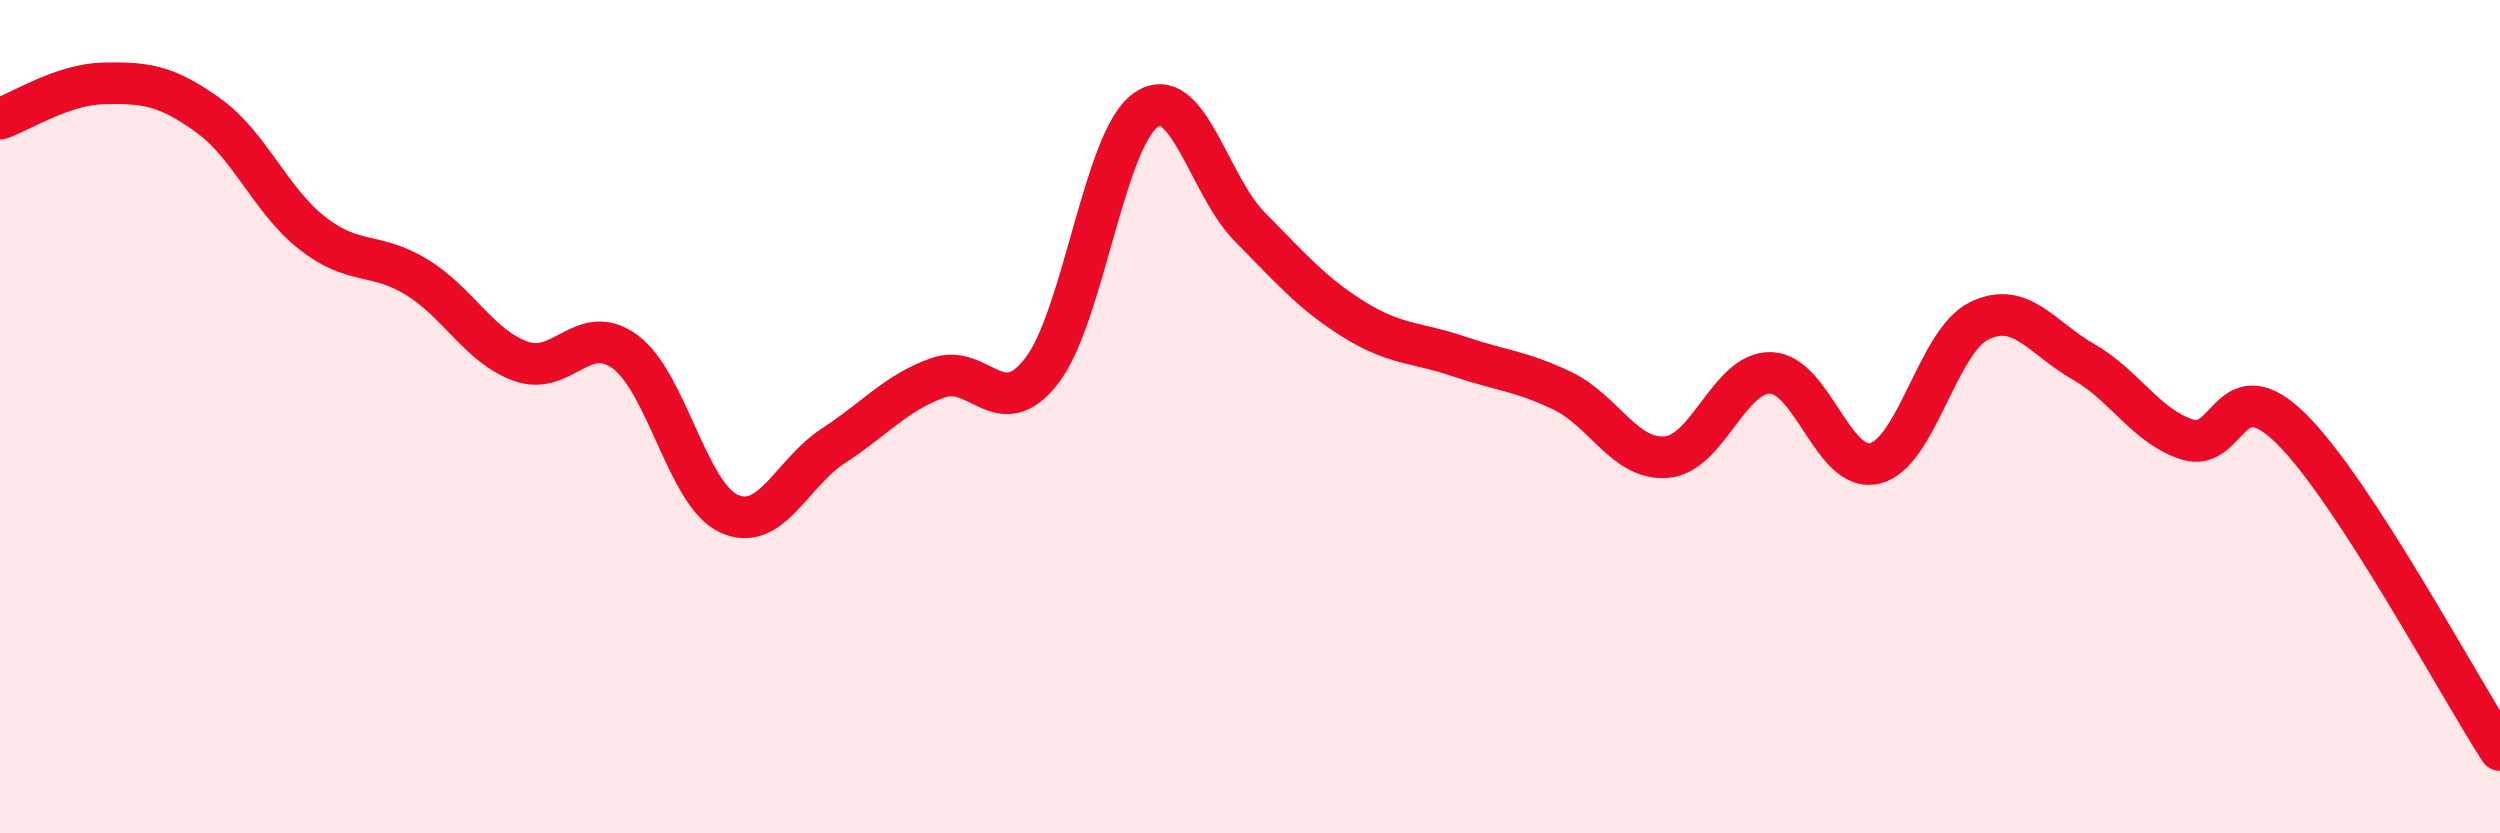
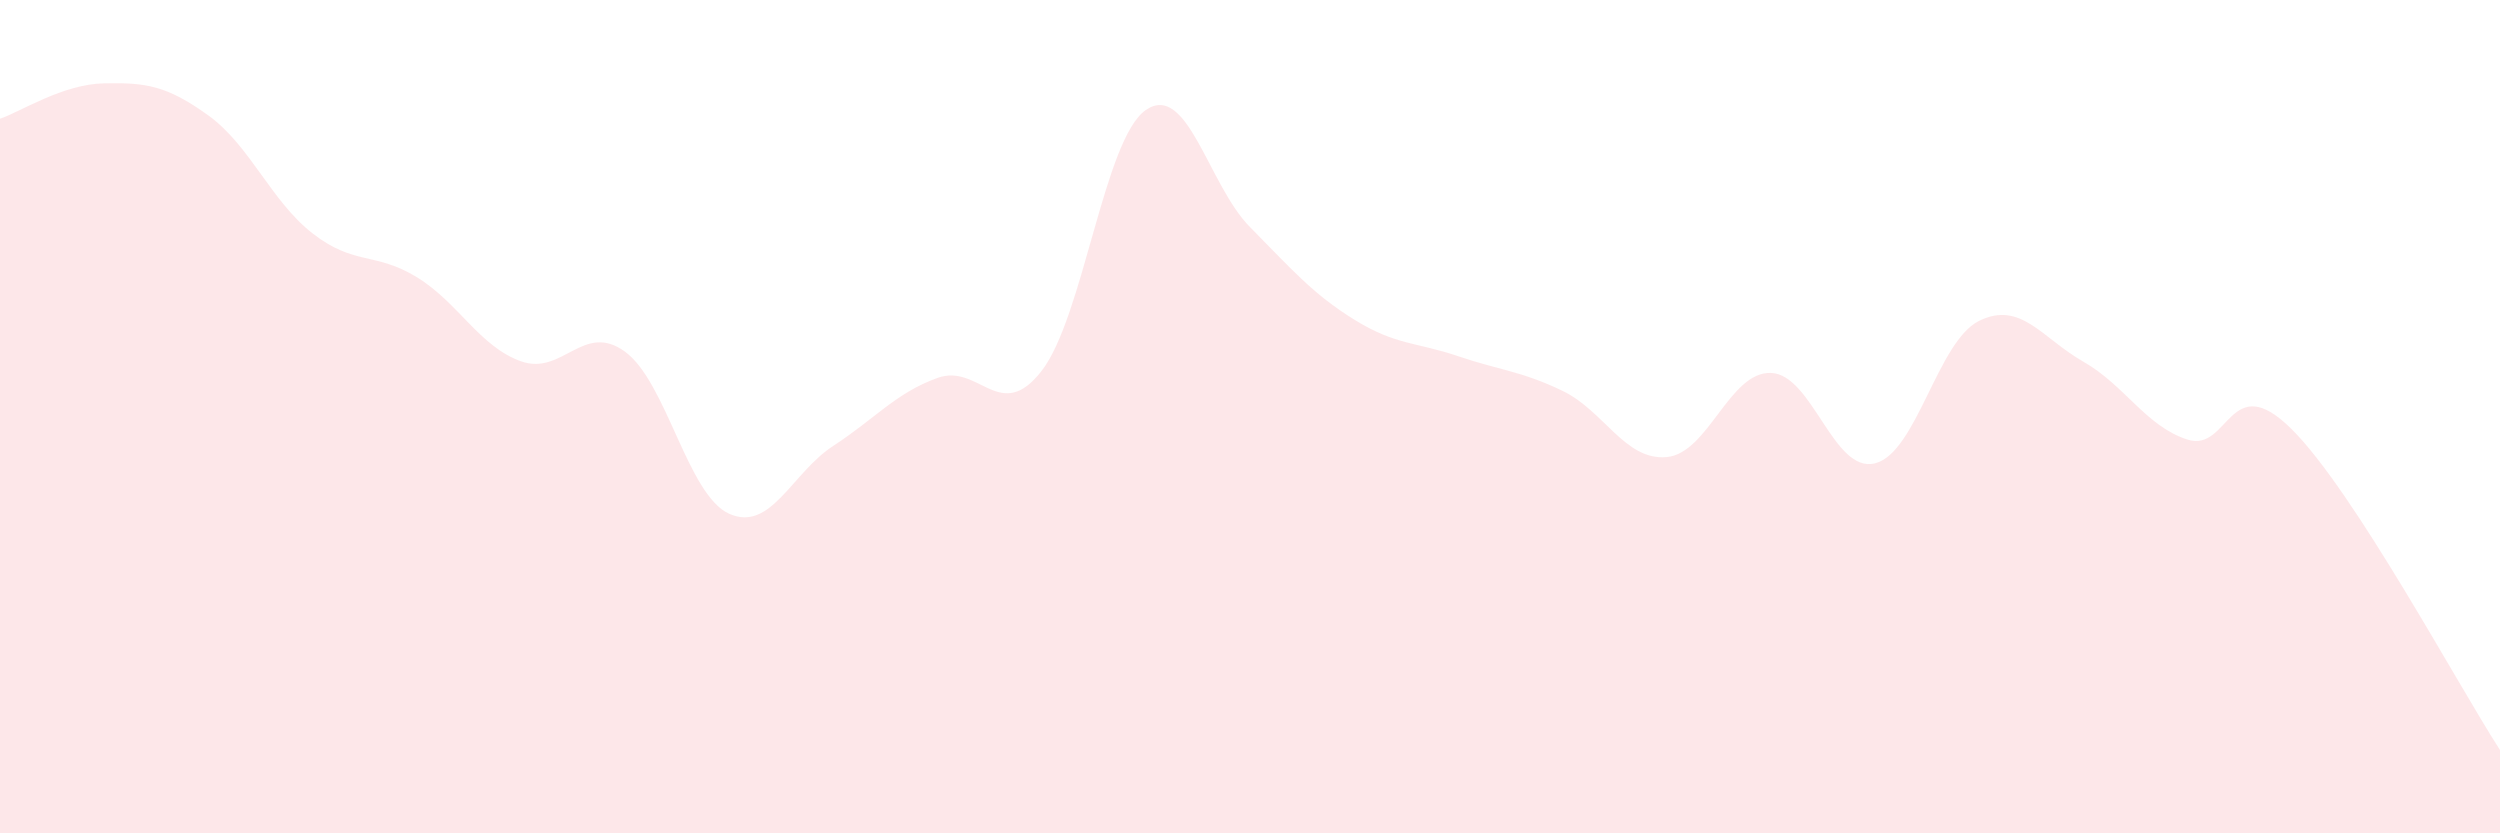
<svg xmlns="http://www.w3.org/2000/svg" width="60" height="20" viewBox="0 0 60 20">
  <path d="M 0,2.85 C 0.5,2.68 1.5,2.02 2.5,2 C 3.5,1.98 4,2.05 5,2.77 C 6,3.49 6.5,4.82 7.5,5.6 C 8.5,6.38 9,6.04 10,6.65 C 11,7.26 11.5,8.31 12.5,8.67 C 13.5,9.03 14,7.71 15,8.44 C 16,9.17 16.5,11.88 17.5,12.33 C 18.5,12.78 19,11.35 20,10.7 C 21,10.05 21.5,9.43 22.5,9.07 C 23.5,8.71 24,10.19 25,8.9 C 26,7.61 26.5,3.33 27.5,2.64 C 28.5,1.95 29,4.44 30,5.45 C 31,6.46 31.5,7.05 32.5,7.67 C 33.5,8.29 34,8.21 35,8.55 C 36,8.89 36.5,8.9 37.5,9.38 C 38.5,9.86 39,11.06 40,10.97 C 41,10.88 41.5,8.92 42.5,8.95 C 43.5,8.98 44,11.37 45,11.12 C 46,10.87 46.5,8.19 47.5,7.7 C 48.5,7.21 49,8.11 50,8.68 C 51,9.25 51.5,10.23 52.5,10.55 C 53.5,10.87 53.5,8.81 55,10.3 C 56.5,11.79 59,16.46 60,18L60 20L0 20Z" fill="#EB0A25" opacity="0.1" stroke-linecap="round" stroke-linejoin="round" />
-   <path d="M 0,2.85 C 0.5,2.68 1.5,2.02 2.5,2 C 3.5,1.98 4,2.05 5,2.77 C 6,3.49 6.5,4.82 7.5,5.6 C 8.5,6.38 9,6.04 10,6.65 C 11,7.26 11.5,8.31 12.5,8.67 C 13.5,9.03 14,7.71 15,8.44 C 16,9.17 16.5,11.88 17.5,12.33 C 18.5,12.78 19,11.35 20,10.7 C 21,10.05 21.5,9.43 22.5,9.07 C 23.5,8.71 24,10.19 25,8.9 C 26,7.61 26.5,3.33 27.5,2.64 C 28.5,1.95 29,4.44 30,5.45 C 31,6.46 31.5,7.05 32.5,7.67 C 33.5,8.29 34,8.21 35,8.55 C 36,8.89 36.5,8.9 37.5,9.38 C 38.5,9.86 39,11.06 40,10.97 C 41,10.88 41.5,8.92 42.5,8.95 C 43.5,8.98 44,11.37 45,11.12 C 46,10.87 46.5,8.19 47.5,7.7 C 48.5,7.21 49,8.11 50,8.68 C 51,9.25 51.5,10.23 52.5,10.55 C 53.5,10.87 53.5,8.81 55,10.3 C 56.5,11.79 59,16.46 60,18" stroke="#EB0A25" stroke-width="1" fill="none" stroke-linecap="round" stroke-linejoin="round" />
</svg>